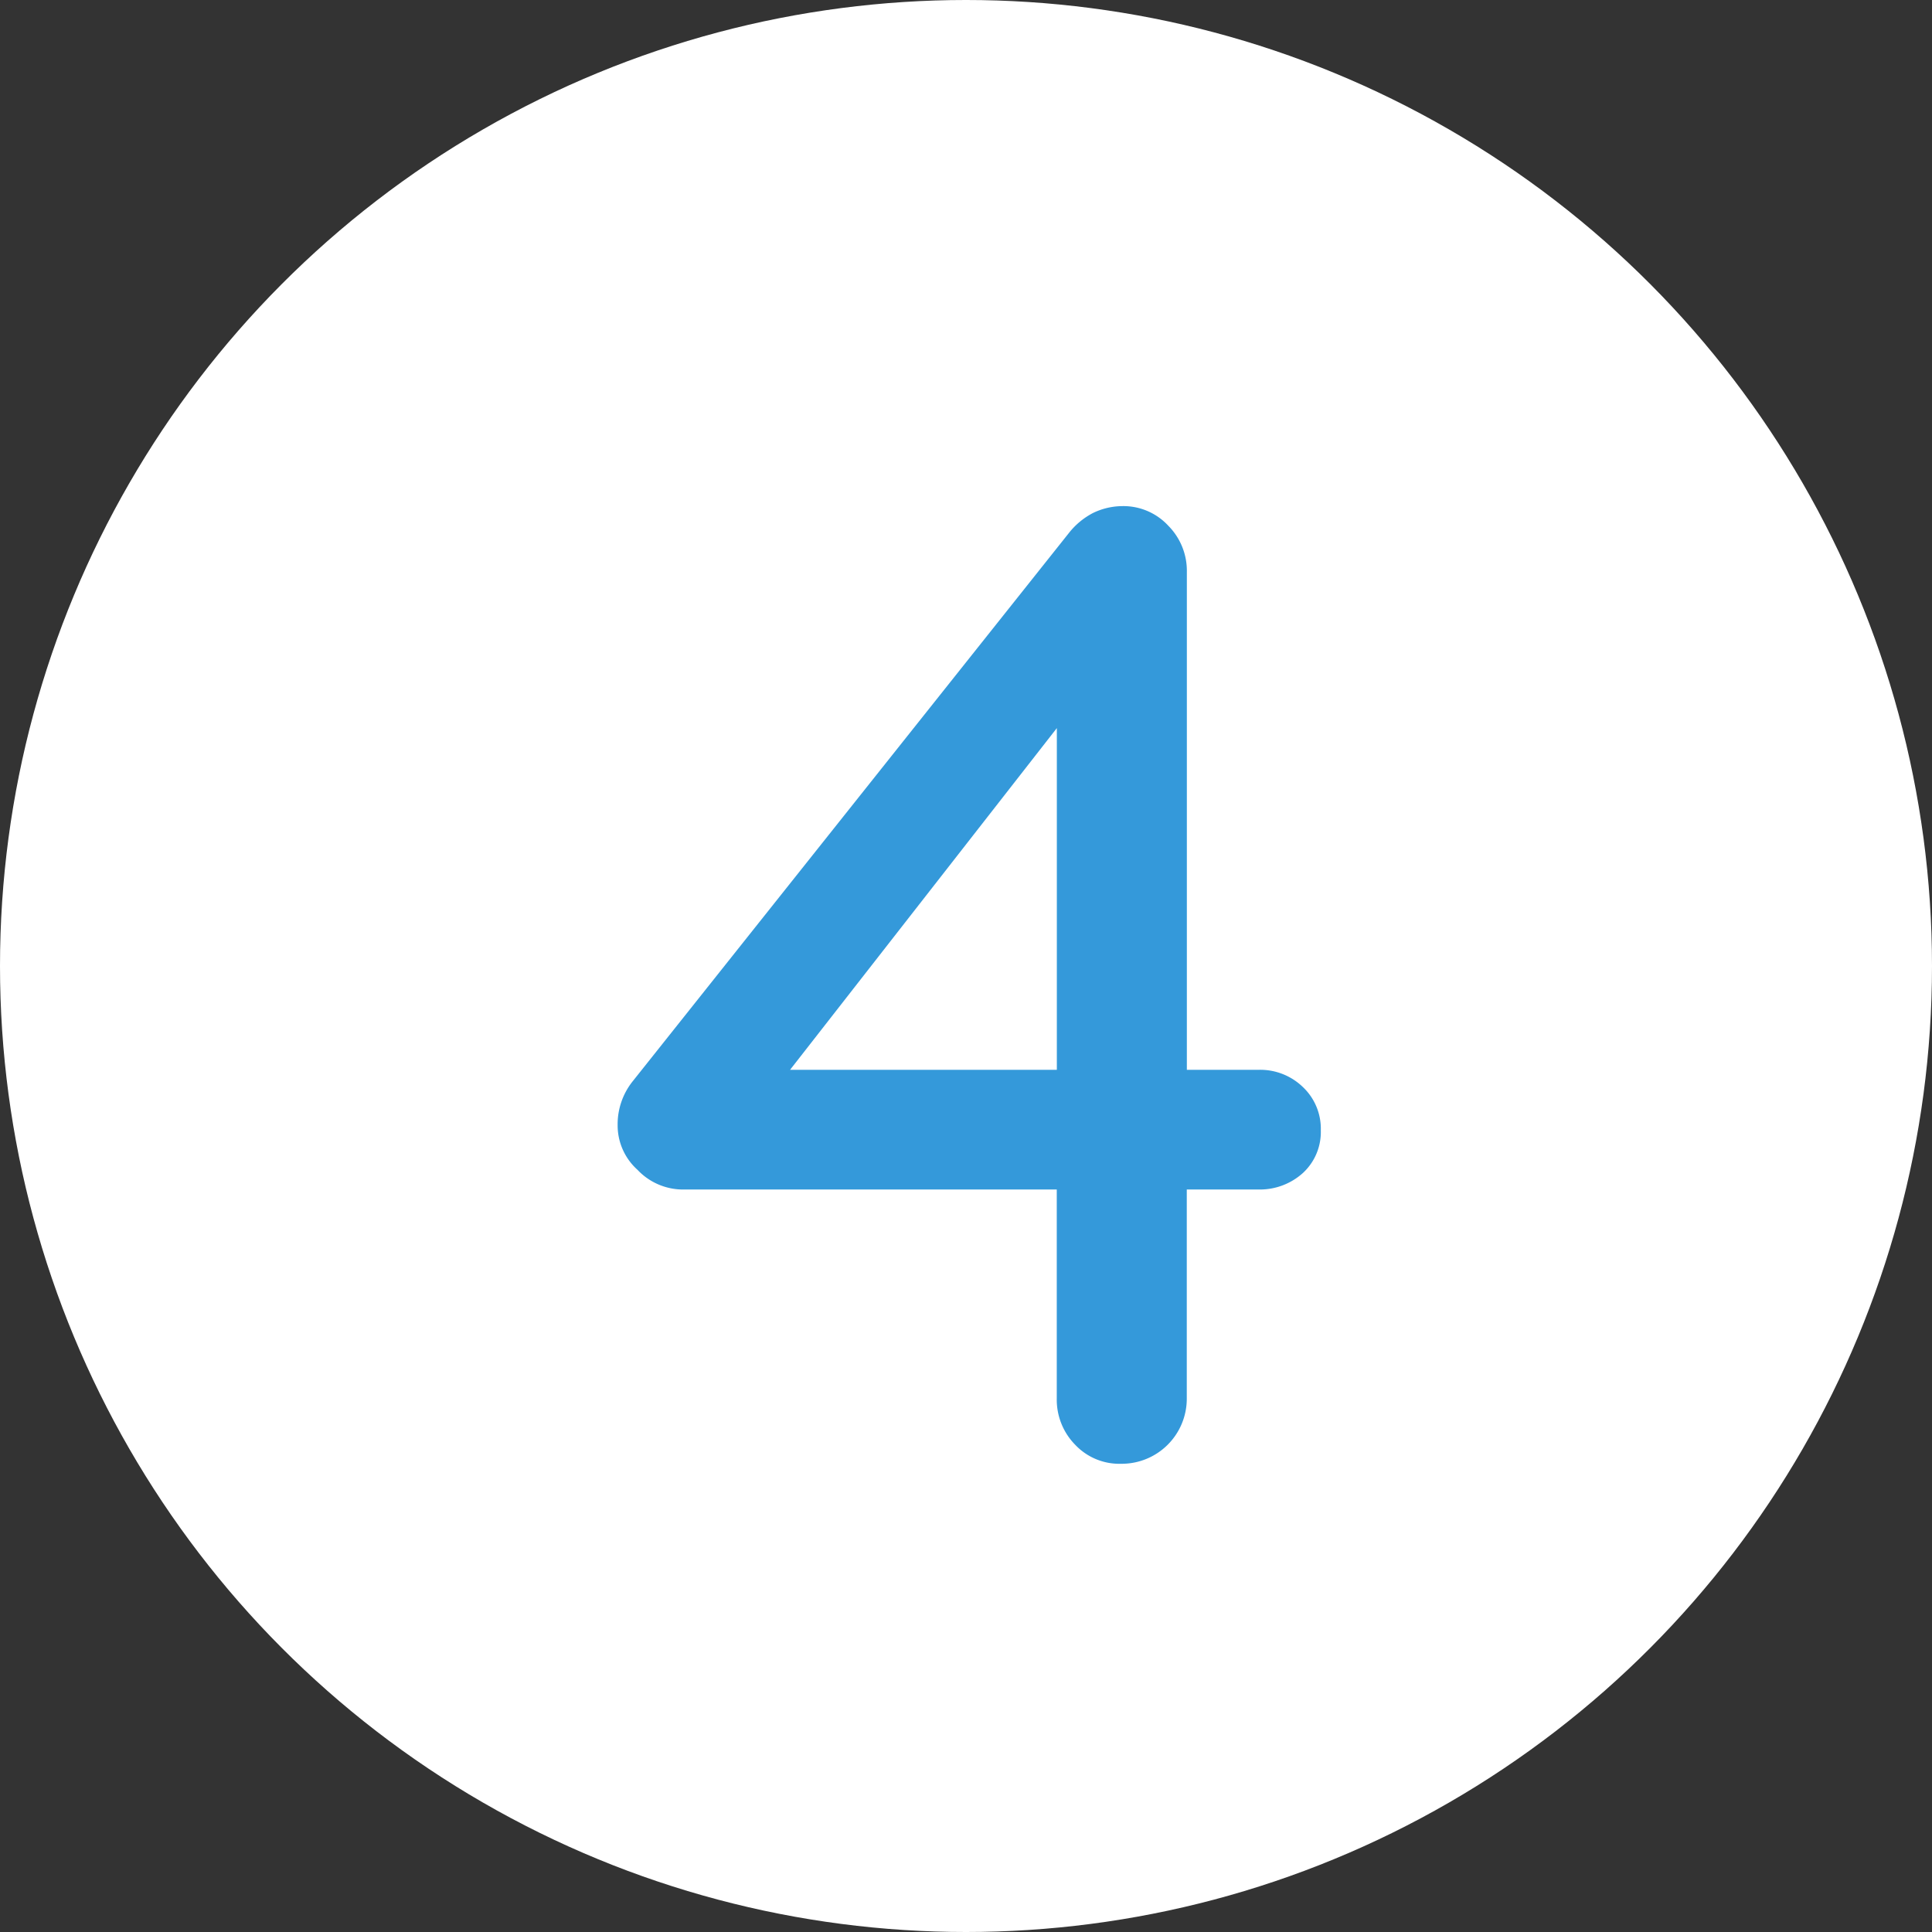
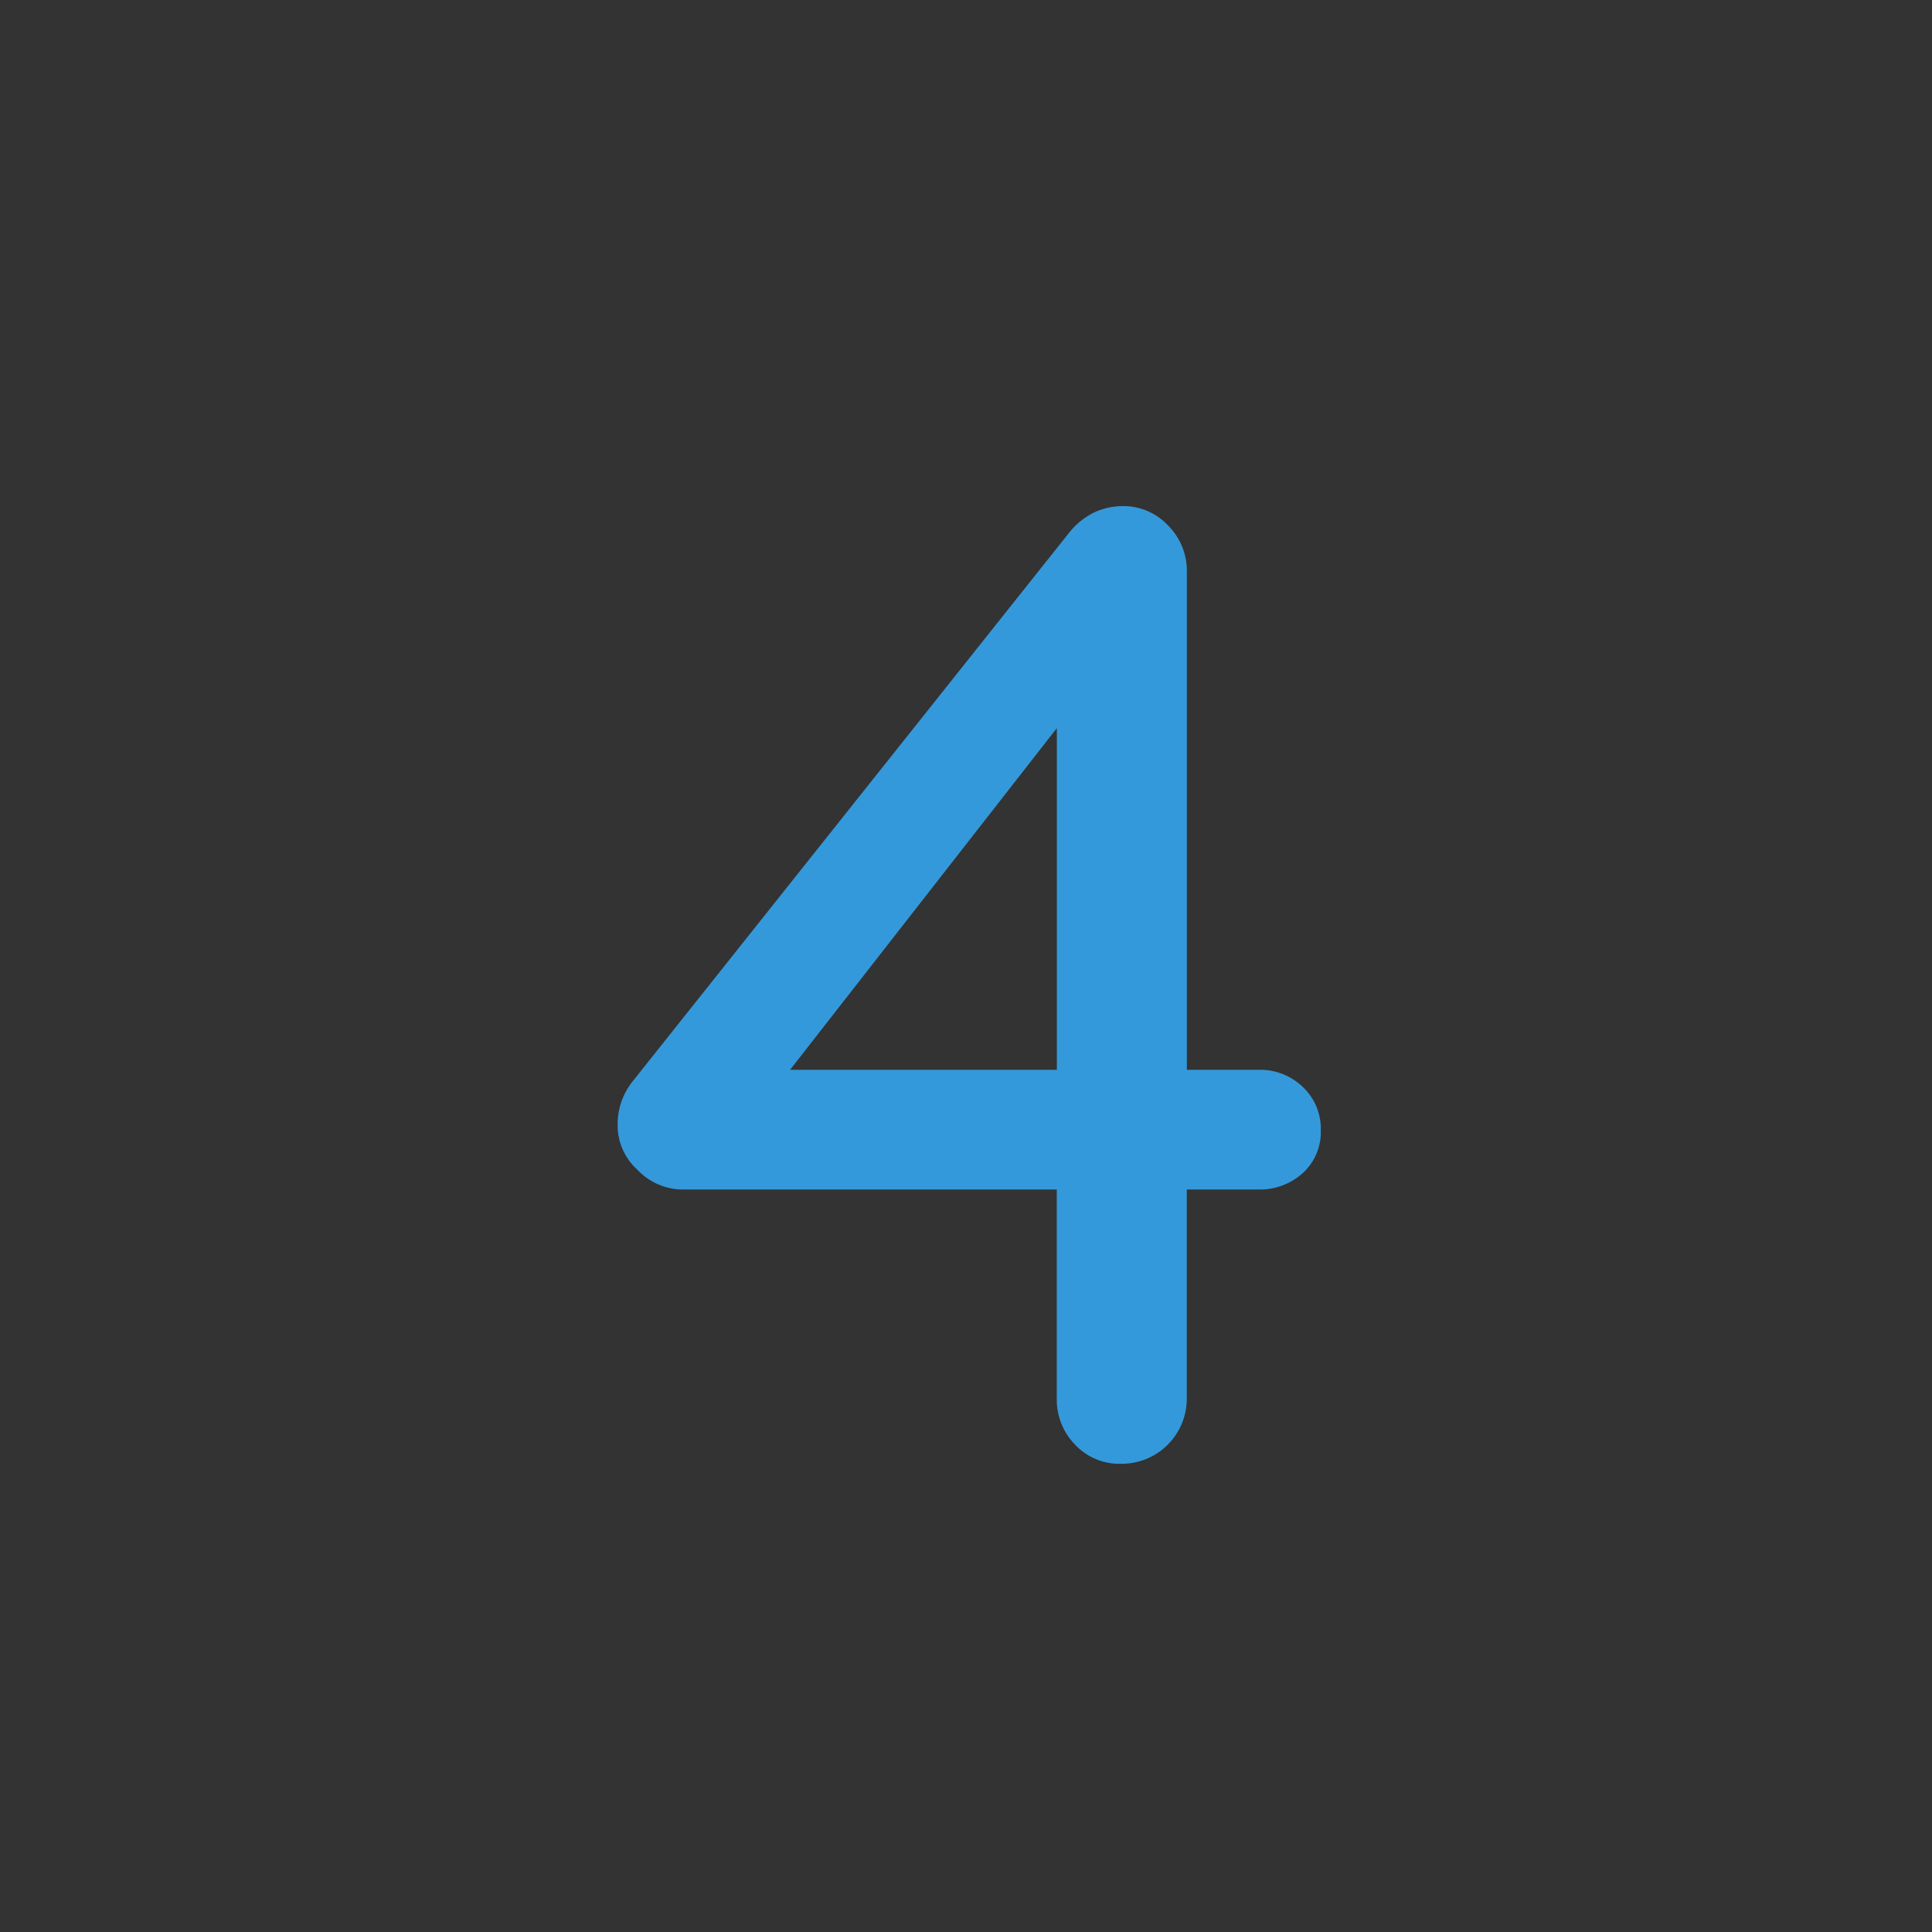
<svg xmlns="http://www.w3.org/2000/svg" id="ico_no4.svg" width="25.5" height="25.5" viewBox="0 0 25.5 25.5">
  <rect x="0" y="0" width="25.5" height="25.5" fill="#333333" stroke="none" />
  <defs>
    <style>
      .cls-1 {
        fill: #fff;
      }

      .cls-2 {
        fill: #3499da;
        fill-rule: evenodd;
      }
    </style>
  </defs>
-   <ellipse id="楕円形_598_のコピー_4" data-name="楕円形 598 のコピー 4" class="cls-1" cx="12.75" cy="12.75" rx="12.75" ry="12.75" />
  <path id="_4" data-name="4" class="cls-2" d="M470.622,2524.62h-0.957v-6.57a0.845,0.845,0,0,0-.244-0.61,0.806,0.806,0,0,0-.605-0.26,0.9,0.9,0,0,0-.388.09,0.98,0.98,0,0,0-.316.26l-5.76,7.24a0.909,0.909,0,0,0-.2.58,0.788,0.788,0,0,0,.262.59,0.826,0.826,0,0,0,.587.26h4.947v2.76a0.849,0.849,0,0,0,.244.61,0.8,0.8,0,0,0,.605.25,0.859,0.859,0,0,0,.867-0.86v-2.76h0.957a0.846,0.846,0,0,0,.578-0.22,0.735,0.735,0,0,0,.234-0.56,0.757,0.757,0,0,0-.234-0.57,0.81,0.81,0,0,0-.578-0.23h0Zm-2.673-4.51v4.51h-3.521Z" transform="translate(-454 -2510.5)" />
</svg>